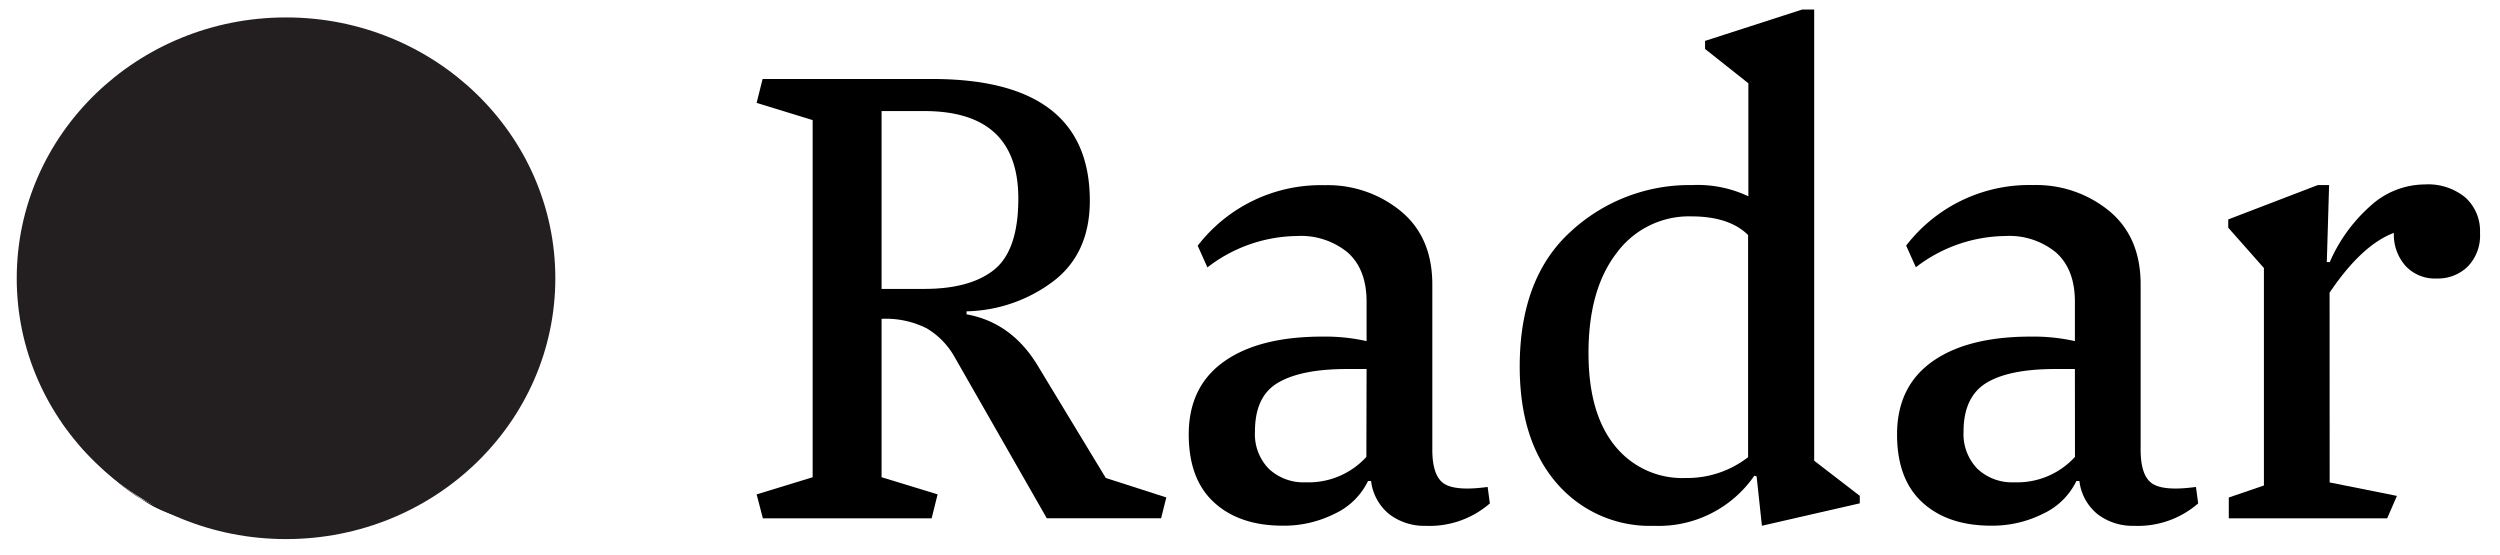
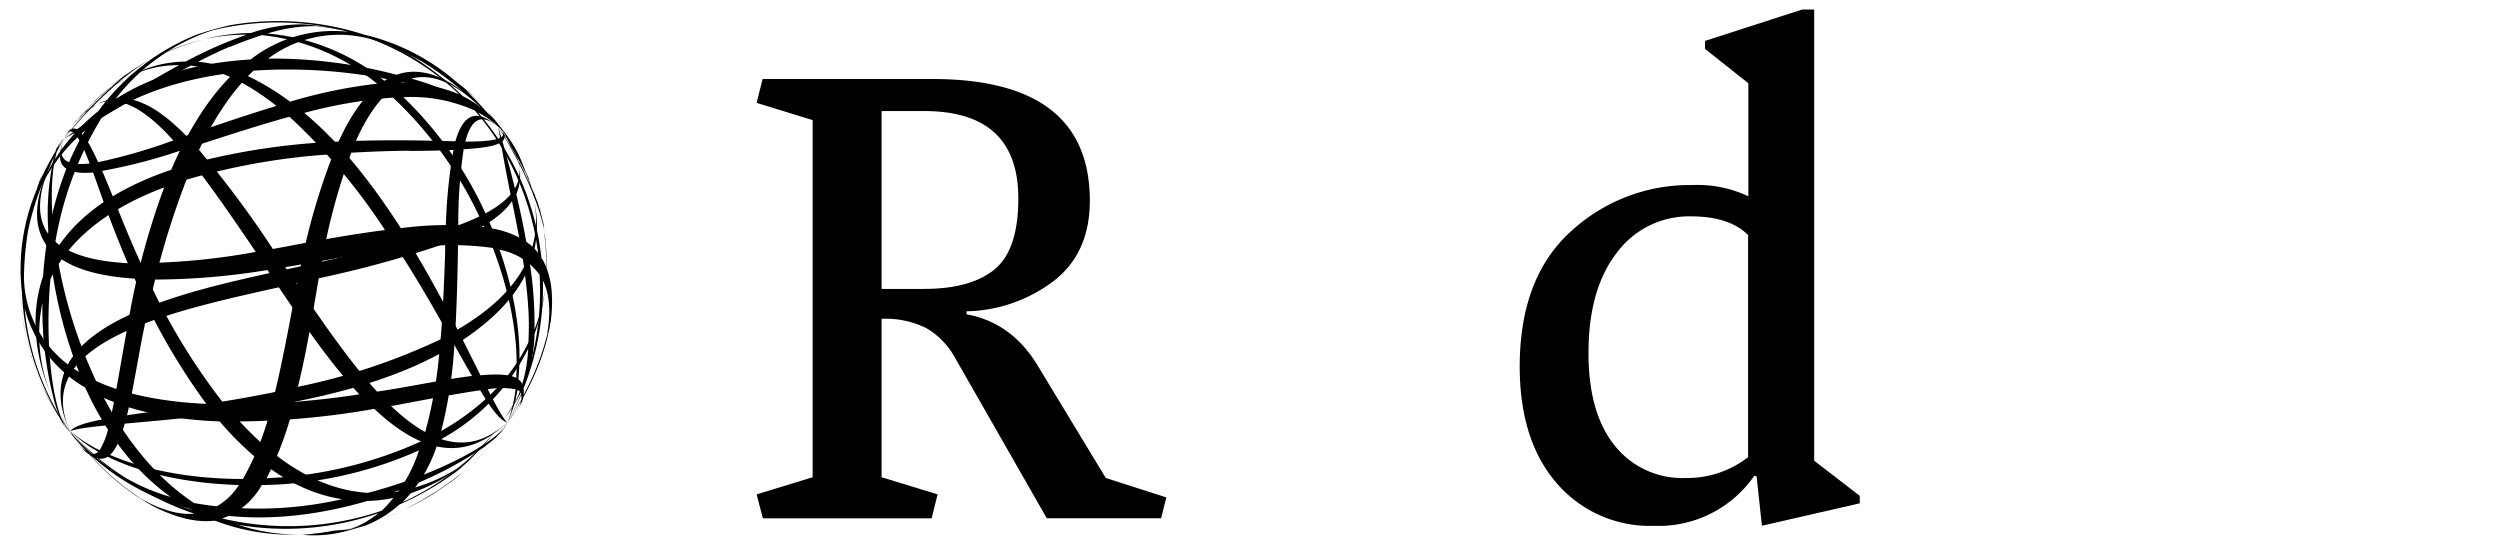
<svg xmlns="http://www.w3.org/2000/svg" viewBox="0 0 360.15 80">
  <defs>
    <style>
      .a {
        fill: url(#a);
      }

      .b {
        fill: none;
      }

      .c {
        isolation: isolate;
      }

      .d {
        mix-blend-mode: multiply;
      }

      .e {
        clip-path: url(#b);
      }

      .f {
        mask: url(#c);
      }

      .g {
        fill: #231f20;
      }
    </style>
    <linearGradient id="a" x1="4764.47" y1="258.06" x2="4766.88" y2="258.06" gradientTransform="translate(11627.35 -213923.17) rotate(90) scale(44.9)" gradientUnits="userSpaceOnUse">
      <stop offset="0" />
      <stop offset="0.5" />
      <stop offset="1" stop-color="#fff" />
    </linearGradient>
    <clipPath id="b">
      <rect class="b" y="0.11" width="82.41" height="79.96" />
    </clipPath>
    <mask id="c" x="-39.78" y="-40.89" width="161.96" height="161.95" maskUnits="userSpaceOnUse">
      <rect class="a" x="-16.08" y="-17.29" width="114.58" height="114.75" transform="translate(-16.16 43.78) rotate(-47.9)" />
    </mask>
  </defs>
  <g class="c">
    <g>
      <g>
        <path d="M50,76.25a41.73,41.73,0,0,1-7.12.78A32.24,32.24,0,0,0,50,76.25M13.33,14.81a1.29,1.29,0,0,1-.17.16l-.41.42-.2.24c.12-.14.27-.3.42-.45l.36-.37M22.82,8c-.42.2-.86.44-1.32.7a35.82,35.82,0,0,1,7.88-3A31.42,31.42,0,0,0,22.82,8M51.14,76l2.3-.66,1.1-.39A39.9,39.9,0,0,1,50,76.25c.39-.07.77-.14,1.16-.23M74.35,59.16c-.27.39-.62.83-1.29,1.66a10.56,10.56,0,0,0,1.29-1.66M15.23,13.09c.95-.83,2-1.65,3.28-2.61a31.33,31.33,0,0,0-3.28,2.61M78.88,48a36.72,36.72,0,0,1-3.46,8.89,3.26,3.26,0,0,0,0-.92,39.15,39.15,0,0,0,2.79-15.57c.92,1.87,1.18,4.36.63,7.6m-4.17,6.64c.59-5.46-.39-12.07-2.7-18.66a9.17,9.17,0,0,1,5.76,3.6,40.13,40.13,0,0,1-2.36,16.13,1.78,1.78,0,0,0-.7-1.07m-.34-.21c-1-.51-2.79-.58-5.11-.36l-.68-1.36c-2.35-4.72-5.4-10.85-9.12-17A42.33,42.33,0,0,1,71,35.72c2.5,6.51,3.72,13.09,3.37,18.66M59.12,55.62c-1.65.3-3.24.56-4.8.8-4-4.4-7.94-10.14-11.48-15.37l-1.75-2.57,1.49-.24c5.17-.91,10.16-1.78,14.72-2.34C59.62,39.48,62,43.47,64.5,48,65.87,50.42,67,52.46,68,54.16c-2.47.3-5.46.84-8.87,1.46M32.34,58.27a91.47,91.47,0,0,1-11-18,101.21,101.21,0,0,0,17.2-1.37l1,1.55c3.62,5.4,7.78,11.6,12.22,16.36a126.71,126.71,0,0,1-19.49,1.47m17,13.63a54,54,0,0,1-21.31.56c-5.46-3.62-9.77-9.08-13-15.16,4.21,1.91,9.69,3.14,16.68,3.4,6,7,12,10.34,17.63,11.2m-39-9.47a36.45,36.45,0,0,1-6.71-18,18.68,18.68,0,0,0,8.71,11.39c2.81,6.18,6.82,11.84,12.32,15.76a29.6,29.6,0,0,1-14.32-9.2M4.06,33.16a42.35,42.35,0,0,1,2.19-7.09c-1.32,3.76-1.36,7.26.91,9.85a64.73,64.73,0,0,0,4.22,17.66A16.1,16.1,0,0,1,3.45,39.89a44.94,44.94,0,0,1,.61-6.73M7.76,22.7A36.65,36.65,0,0,0,7,33.77c-1.79-2.45-1.63-6,.53-10.57.08-.18.16-.33.24-.5M19.41,40.18a92.16,92.16,0,0,0,10.31,18c-6.84-.31-12-1.51-15.88-3.29a69.51,69.51,0,0,1-5.6-18c2.19,1.73,5.77,2.91,11.17,3.25m-2.34-9.8c-.88-2.22-1.66-4.12-2.35-5.72a79.5,79.5,0,0,0,11.5-3c3.14,3.73,6.63,8.76,10.62,14.67a98,98,0,0,1-16.56,1.62c-1.07-2.37-2.15-4.88-3.21-7.55m-2.93-7c-1.13-2.46-2-4-2.84-4.53,2.28-1.25,4.52-2.57,6.75-3.91,2.14.71,4.42,2.55,6.92,5.31a79.29,79.29,0,0,1-10.83,3.13M27.5,9.45c3.69.45,7.79,2.21,12.33,5.81-3.89,1.17-8.06,2.58-12.54,4.14l-.47.16c-2.75-2.81-5.34-4.65-7.85-5.22C21.78,12.66,24.6,11,27.5,9.45m5.63-2.69c1.73-.72,3.25-1.27,4.62-1.7a31.17,31.17,0,0,1,16.57,7,71.66,71.66,0,0,0-12.53,2.59c-5-3.7-9.44-5.38-13.25-5.76,1.5-.77,3-1.51,4.59-2.17M55.46,33.14c-4.22.54-9,1.36-14.31,2.39l-1.84.34A148.42,148.42,0,0,0,28.17,21l1.22-.39c3.94-1.28,8.13-2.64,12.31-3.79A86.21,86.21,0,0,1,55.46,33.14m1.16-19.08A56.92,56.92,0,0,1,69.75,32.71a49.92,49.92,0,0,0-12,.16c-4-6.21-8.62-12.21-13.92-16.6a68.18,68.18,0,0,1,12.81-2.21m11.76,1.86a38.91,38.91,0,0,1,9.11,20.5c-1.44-1.81-3.65-2.94-6.64-3.52A54.7,54.7,0,0,0,58.11,14a22.2,22.2,0,0,1,10.27,1.92M70,64.22a24.22,24.22,0,0,1-13.32,6.7A55.23,55.23,0,0,0,70,64.22M57.25,73.9l.94-.42-.94.42m-45-57.75c.64-.74,1.35-1.5,2.14-2.26.45-.38.94-.76,1.43-1.12-.93.83-1.91,1.78-3,2.91-.2.14-.41.3-.61.47M78,37.21a38.07,38.07,0,0,0-9.12-21A13.65,13.65,0,0,1,72.53,19c.29.49.57,1.08,1.07,2.13A37.09,37.09,0,0,1,75.74,25a16.35,16.35,0,0,0-2.09-4.58l-.51-.75c-.27-.38-.6-.81-.94-1.24s-.66-.86-1-1.22a16.69,16.69,0,0,0-4.54-3.37,42.79,42.79,0,0,0-7.61-5.91A39.61,39.61,0,0,0,51.3,4.87a37.79,37.79,0,0,1,14.85,8.72A22,22,0,0,0,55.8,12,31,31,0,0,0,38.53,4.83a22.54,22.54,0,0,1,7.11-1.06,35,35,0,0,1,3.64.61c-.57-.19-1.35-.35-1.92-.48l-1.92-.24-1.65-.15a22.79,22.79,0,0,0-7.62,1.24,29.69,29.69,0,0,0-6.79.9A27.35,27.35,0,0,1,35.53,5a61.07,61.07,0,0,0-8.79,3.87,17.28,17.28,0,0,0-8.8,2.52,15.63,15.63,0,0,1,7.86-2c-2.4,1.3-5.1,2.88-8.12,4.83A7,7,0,0,0,14,15a5.31,5.31,0,0,1,3-.38c-1.85,1.2-3.82,2.53-5.91,4a1,1,0,0,0-.64-.08c.91-1.07,1.82-2.08,2.74-3,.29-.19.57-.37.85-.52-.23.11-.47.23-.71.37,1.18-1.21,2.37-2.33,3.56-3.34.36-.24.72-.48,1.1-.7-.33.18-.64.38-1,.57a43.66,43.66,0,0,1,3.64-2.76l.88-.5-.58.3h0l-.34.18-1.86,1.2-.2.14.45-.31L20,9.52c-.64.41-1.28.83-1.9,1.28s-1.35,1.12-2.06,1.75c-.47.34-.94.69-1.38,1.07.18-.18.35-.36.55-.53-.29.25-.57.5-.84.76s-.71.63-1.06,1c.19-.17.39-.33.58-.51-.62.62-1.22,1.27-1.85,2-.21.19-.43.4-.65.63.3-.36.67-.78,1.14-1.31-.5.53-.86.94-1.21,1.38l-.26.27.2-.19-.09.11.12-.13c.19-.2.39-.39.58-.56-.43.52-.88,1.08-1.35,1.7.47-.6,1-1.21,1.51-1.84.22-.18.43-.36.65-.52-.75.82-1.54,1.72-2.37,2.74l-.11,0,.32-.42c-.12.14-.23.29-.34.43l-.06,0c.42-.61.75-1.07,1-1.46a17.7,17.7,0,0,0-1.12,1.5.05.05,0,0,1,0,0c.29-.43.58-.85.86-1.22.06-.07.13-.14.19-.22L11,17.4l-.11.13-.07.09c-.24.33-.51.73-.77,1.13a1.77,1.77,0,0,0-.24.17l-.13.17a6.39,6.39,0,0,0-.35.81,9.37,9.37,0,0,1,.41-.85,1,1,0,0,1,.19-.12c-.22.34-.43.67-.6,1,.18-.3.39-.63.61-1h0c-.18.28-.39.59-.63,1,.25-.38.47-.7.68-1h0c-.24.33-.48.66-.7,1,.25-.36.49-.69.73-1h.08l-.81,1c.28-.35.56-.68.84-1a.67.67,0,0,1,.39.13l-1.23.88c.46-.24.92-.5,1.38-.75.63.56,1.35,2,2.25,4.36-3.19.34-5-.48-3.63-3.61-1.79,4.09.26,5.23,4.12,4.91.28.76.58,1.58.89,2.48,1.35,3.82,2.72,7.34,4.11,10.59Q11,37.52,7.92,34.78c-.7-5.3-.59-9.9.25-12.89l.33-.63c.25-.44.51-.9.79-1.36-.1.15-.19.3-.28.45.16-.27.26-.43.28-.45q-.48.68-.93,1.38l.15-.39c.23-.31.48-.63.78-1-.3.37-.55.67-.77,1q.06-.16.12-.3a3.46,3.46,0,0,1,.65-.67,2.58,2.58,0,0,0-.6.54l-.22.35-.15.34a10.69,10.69,0,0,0-1,1.45c.27-.46.57-.91.92-1.41-.08.2-.17.41-.25.63a37.5,37.5,0,0,0-2.27,4.37c.17-.52.33-.94.45-1.26.48-1,.83-1.75,1.15-2.33A34,34,0,0,0,5.84,25.7c-.21.55-.43,1.19-.67,1.9a29.34,29.34,0,0,0-2,14.58,37.63,37.63,0,0,0,5.43,18c.22.33.48.7.75,1.07.42.59.87,1.21,1.27,1.7l1.07,1.26A32.86,32.86,0,0,0,27.2,73.24,30.09,30.09,0,0,0,42.86,77,26.61,26.61,0,0,1,30.56,74c7.64,1.26,15.5.17,22.35-1.83,6.68-.16,12.64-3.6,17.12-8a17.64,17.64,0,0,0,1.6-1.32,32.57,32.57,0,0,1-4.3,4.63,49.77,49.77,0,0,1-4,3c-.83.55-1.61,1-2.38,1.48a37.14,37.14,0,0,1-3.74,1.89c-.82.35-1.71.71-2.7,1.07l.18-.06a35.79,35.79,0,0,0,3.51-1.46A30.28,30.28,0,0,0,61,72c1.07-.61,2.19-1.33,3.33-2.14l.54-.38c.67-.5,1-.73,1.5-1.19s.83-.69,1.46-1.26a28.53,28.53,0,0,0,3.81-4.22A8.07,8.07,0,0,0,72.4,62l0,0,.24-.32a4,4,0,0,0,.4-.87,6.73,6.73,0,0,1-.54,1c-.14.15-.3.3-.47.46.32-.46.65-.94,1-1.48-.34.54-.71,1-1.07,1.54-.27.24-.58.49-.92.75.71-.75,1.38-1.51,2-2.29-.62.78-1.29,1.54-2,2.29C67.68,65.68,61,68.91,53,71c-5.72-.35-12-3.26-18.47-10.29A116.55,116.55,0,0,0,53.92,58.9c6.12,5.77,12.71,8.26,19.14,1.92C67.57,66,61.83,63.74,56.32,58.47l.2,0c5.68-1.07,9.78-1.84,12.66-2.24,1.78,2.94,2.91,4.34,3.88,4.63-.58-.61-1.24-1.73-2.79-4.78a11.29,11.29,0,0,1,4,0,20.78,20.78,0,0,1-1.16,4.81,23,23,0,0,0,1.13-3.2c.12-.49.22-1,.31-1.51a1.06,1.06,0,0,1,.54.52,38.14,38.14,0,0,1-2,4.19,36.9,36.9,0,0,0,2-4,1.57,1.57,0,0,1,0,.71,37.93,37.93,0,0,1-2,3.31c.76-1.13,1.41-2.17,2-3.15a5.6,5.6,0,0,1-.28.81l-.4.68a11.88,11.88,0,0,0,.82-1.42,5.83,5.83,0,0,0,.17-.62,35.13,35.13,0,0,0,3.39-8.28l.37-1.67.2-1.12c.45-3.83,0-6.72-1.26-8.84" />
        <path d="M3.3,35.69A39,39,0,0,1,5,28.93,29.73,29.73,0,0,0,3.3,35.69m72-11.91-.09-.21-.27-.52c-.05-.1-.1-.17-.15-.27l.28.54.23.46m3.28,11c0-.44-.12-.94-.21-1.44a34.13,34.13,0,0,1,.14,8.23,28.92,28.92,0,0,0,.07-6.79m-75.46,2L3,39.16c0,.39,0,.76,0,1.13a37.14,37.14,0,0,1,.36-4.6c-.06.38-.13.75-.19,1.14m8.12,27.05c-.27-.38-.57-.86-1.14-1.76a10.15,10.15,0,0,0,1.14,1.76M76.29,26.11c.46,1.16.88,2.4,1.36,3.91a34.06,34.06,0,0,0-1.36-3.91M20.45,71.93a37.83,37.83,0,0,1-7.35-6.27A3.72,3.72,0,0,0,14,66a41.61,41.61,0,0,0,14,8c-2.13.19-4.61-.45-7.54-2.08M15.51,65.8c5,2.45,11.76,3.87,18.91,4.07a9.18,9.18,0,0,1-5.47,4,43,43,0,0,1-14.71-7.8,1.87,1.87,0,0,0,1.27-.27m.32-.24c.86-.77,1.53-2.33,2.14-4.53l1.55-.14c5.36-.48,12.33-1.12,19.56-2.36A39.85,39.85,0,0,1,35,69c-7.15,0-13.91-1.19-19.16-3.47M20,51.24c.28-1.61.59-3.15.9-4.66,5.65-2.15,12.54-3.69,18.81-5.09l3.09-.69c-.09.48-.19,1-.28,1.44-.94,5-1.84,9.89-2.9,14.23-4.26.87-8.94,1.66-14.12,2.35-2.86.39-5.23.71-7.2,1,.57-2.36,1.1-5.27,1.7-8.59m6.81-25.33A95.91,95.91,0,0,1,48,22.21a94.21,94.21,0,0,0-4.68,16.15l-1.86.41c-6.48,1.41-13.9,3-20,5.41a117,117,0,0,1,5.4-18.27M7.71,36.65A50.1,50.1,0,0,1,14.62,17c5.4-3.71,12.17-5.73,19.15-6.54-3.32,3.16-6.41,7.73-9.11,14-8.87,3-14.15,7.32-16.95,12.15M30.47,4.41a39.15,39.15,0,0,1,19.63.16,19.48,19.48,0,0,0-14,4c-6.93.4-13.79,2.07-19.48,5.71A29.3,29.3,0,0,1,30.47,4.41m30.39,4.5a43.72,43.72,0,0,1,6.06,4.48c-3.16-2.52-6.52-3.78-9.8-2.62A70,70,0,0,0,38.64,8.44,17,17,0,0,1,54.59,6a48,48,0,0,1,6.27,2.9m8.78,7a38.85,38.85,0,0,0-10.39-4.58c3-.78,6.32.6,10,4.18.15.14.27.26.4.4m-20.91,4.5a98,98,0,0,0-20.94,3.09c2.7-6.11,5.65-10.41,8.72-13.31A74.63,74.63,0,0,1,55.77,11.4c-2.44,1.39-4.82,4.25-7,9M59,21.74c2.44,0,4.55-.06,6.33-.14a73.45,73.45,0,0,0-1.11,11.54c-4.69,1.56-10.76,3-17.85,4.55A89.33,89.33,0,0,1,50.6,22c2.65-.15,5.44-.26,8.39-.29m7.81-.21c2.76-.16,4.52-.45,5.35-1,.41,2.51.9,5,1.4,7.51-1.43,1.7-4,3.14-7.53,4.45a71.93,71.93,0,0,1,.78-11m8.69,17c-1.72,3.2-4.85,6.32-9.9,9.2.23-4,.33-8.25.4-12.88v-.48c3.68-1.52,6.35-3.24,7.77-5.32.64,3.15,1.27,6.3,1.73,9.48m.63,6.07a45.24,45.24,0,0,1,0,4.8C73.5,54.79,69,59,63.56,62.09a64.94,64.94,0,0,0,1.89-12.33c5.33-3.31,8.49-6.72,10.19-10.07.21,1.64.39,3.29.48,5M42.91,55.76c1-4,1.83-8.66,2.7-13.88.1-.61.2-1.2.31-1.79a158.88,158.88,0,0,0,18.21-5c0,.42,0,.83,0,1.24-.14,4-.3,8.34-.66,12.55a89.75,89.75,0,0,1-20.51,6.83m18,7.73a59.87,59.87,0,0,1-22.55,5.45,47,47,0,0,0,4-11c7.37-1.45,14.78-3.59,20.86-6.89a63.35,63.35,0,0,1-2.36,12.45M55,73.57A41.65,41.65,0,0,1,32,74.69a10.46,10.46,0,0,0,5.71-4.81,57.6,57.6,0,0,0,22.65-5A21,21,0,0,1,55,73.57M7.9,58.1A22.83,22.83,0,0,1,6.11,43.61,52.24,52.24,0,0,0,7.9,58.1M3,43.14c0,.33.05.66.07,1,0-.33-.05-.66-.07-1M74.38,22.33c.49.84,1,1.75,1.42,2.73.21.55.41,1.12.59,1.7-.48-1.14-1-2.36-1.77-3.71a6.75,6.75,0,0,0-.24-.72M31.09,74.92a40.72,40.72,0,0,0,23.43-1,14,14,0,0,1-4,2.3c-.57.08-1.24.14-2.43.23a41.88,41.88,0,0,1-4.44.6,17.41,17.41,0,0,0,5.14-.29l.91-.21c.45-.11,1-.26,1.51-.42s1.06-.3,1.51-.45a16.3,16.3,0,0,0,4.83-3,43,43,0,0,0,8.36-4.86,37.86,37.86,0,0,0,5.67-6A37.25,37.25,0,0,1,58,72.34a20.66,20.66,0,0,0,5.16-8.87A30.06,30.06,0,0,0,76.09,50.24a21.09,21.09,0,0,1-1.47,6.85c-.56,1.06-1.18,2.09-1.85,3.1.37-.45.79-1.11,1.12-1.59L74.8,57l.71-1.46A20.8,20.8,0,0,0,77,48.12a27.4,27.4,0,0,0,1.51-6.51A25.1,25.1,0,0,1,77,47.46a57.35,57.35,0,0,0-.65-9.37,16,16,0,0,0,.65-8.9,14.44,14.44,0,0,1-.81,7.86c-.41-2.64-1-5.65-1.81-9.08a6.49,6.49,0,0,0,.46-3.66,4.87,4.87,0,0,1-.66,2.83c-.51-2.1-1.11-4.37-1.8-6.79a1,1,0,0,0,.31-.56c.71,1.2,1.36,2.39,2,3.56a7.15,7.15,0,0,1,.2,1,5.56,5.56,0,0,0-.1-.78q1.13,2.25,2,4.41c.11.41.21.83.29,1.25-.06-.36-.14-.72-.22-1.07a37.91,37.91,0,0,1,1.39,4.28l.18,1-.09-.64h0c0-.13,0-.25,0-.38l-.5-2.11a2,2,0,0,1-.07-.23c0,.17.09.34.13.52.09.37.18.77.26,1.19-.17-.73-.35-1.46-.57-2.19s-.6-1.61-1-2.48c-.16-.55-.33-1.1-.54-1.64l.32.69c-.15-.35-.29-.69-.44-1s-.37-.87-.56-1.3c.09.23.19.47.28.71-.37-.78-.79-1.56-1.28-2.39-.11-.26-.23-.53-.38-.81.24.4.51.87.87,1.49-.34-.64-.61-1.11-.91-1.58l-.17-.33.11.24L73.73,21l.09.14c.12.25.24.5.34.74-.35-.58-.73-1.18-1.16-1.83.41.64.82,1.32,1.23,2,.1.26.2.52.28.77-.52-1-1.12-2-1.81-3.12v-.11l.3.44c-.11-.16-.2-.31-.3-.47v0c.43.59.76,1,1,1.47a16.75,16.75,0,0,0-1-1.55s0,0,0,0c.32.41.62.82.88,1.2l.15.26c0-.06,0-.11-.08-.16l-.08-.14-.07-.1c-.23-.33-.51-.71-.81-1.09a1.57,1.57,0,0,0-.08-.29l-.12-.17a6.27,6.27,0,0,0-.66-.6,7.13,7.13,0,0,1,.68.67,1.6,1.6,0,0,1,0,.21c-.25-.32-.5-.62-.73-.88.23.27.48.58.72.9v0c-.2-.27-.43-.57-.72-.92.28.36.51.67.72,1v0c-.23-.33-.47-.66-.72-1,.26.35.49.69.71,1a.17.17,0,0,1,0,.07c-.23-.36-.45-.72-.7-1.09.24.37.46.74.68,1.12a.68.68,0,0,1-.26.31c-.14-.48-.27-.95-.42-1.43.08.5.17,1,.24,1.52-.76.38-2.42.52-5,.53.78-3,2.19-4.36,4.74-2.05-3.31-3.07-5.13-1.59-6.17,2l-2.7-.06c-4.15-.11-8-.09-11.63,0Q54.24,13.7,58,11.86c5.35,1.22,9.74,2.93,12.33,4.75.17.17.34.36.48.51.35.38.7.78,1,1.2l-.33-.41a3.46,3.46,0,0,1,.33.41c-.32-.45-.65-.89-1-1.33l.32.27c.22.32.44.66.68,1.06-.25-.41-.46-.74-.66-1.05l.24.22a3.6,3.6,0,0,1,.42.83,2.42,2.42,0,0,0-.31-.74l-.26-.32L71,17a12.51,12.51,0,0,0-1.07-1.37c.35.4.68.84,1,1.33l-.51-.44A38.49,38.49,0,0,0,67,12.91c.44.34.8.64,1.06.85.83.8,1.4,1.37,1.84,1.87a33.46,33.46,0,0,0-2.47-2.48c-.45-.38-1-.82-1.6-1.28A31,31,0,0,0,52.49,5,40.39,40.39,0,0,0,33.28,3.61c-.39.08-.84.19-1.29.31-.72.18-1.47.37-2.08.56L28.32,5A32.5,32.5,0,0,0,14.17,16,28.61,28.61,0,0,0,5,28.93a25.46,25.46,0,0,1,7.27-10.14c-3.88,6.53-5.59,14.08-6.06,21C4.07,46,5.3,52.58,7.93,58.18a14.91,14.91,0,0,0,.7,1.93,32.07,32.07,0,0,1-3-5.54,44.35,44.35,0,0,1-1.54-4.68c-.25-1-.44-1.83-.61-2.7A35.19,35.19,0,0,1,3,43.13c-.06-.87-.09-1.8-.09-2.84,0,.07,0,.13,0,.19a34.67,34.67,0,0,0,.18,3.71c.09,1,.22,2,.42,3.07a38.17,38.17,0,0,0,.91,3.79c0,.21.11.41.17.62.25.78.37,1.14.62,1.78s.37,1,.71,1.77a28.28,28.28,0,0,0,2.72,5,6,6,0,0,0,.49.92l0,0,.22.33a4.44,4.44,0,0,0,.7.67,5.88,5.88,0,0,1-.79-.85A5.43,5.43,0,0,1,9,60.68c.33.46.68.92,1.07,1.44-.4-.5-.75-1-1.11-1.51-.13-.33-.27-.7-.4-1.1a28.7,28.7,0,0,0,1.51,2.61c-.53-.83-1-1.71-1.51-2.62-1.29-4-2-11.24-1.3-19.28C9.62,35.13,14.63,30.39,23.65,27a107.91,107.91,0,0,0-5,18.35c-7.7,3.57-12.41,8.7-8.55,16.78C7,55.29,11.2,50.87,18.21,47.69l0,.2c-1,5.54-1.65,9.55-2.27,12.32-3.46.59-5.2,1.13-5.82,1.91.79-.32,2.1-.53,5.57-.87a10.6,10.6,0,0,1-1.34,3.61,21.24,21.24,0,0,1-4.23-2.74,24.14,24.14,0,0,0,2.69,2.15c.42.28.88.55,1.34.81a1,1,0,0,1-.69.31,36.82,36.82,0,0,1-3.34-3.27,37.37,37.37,0,0,0,3.16,3.26,1.75,1.75,0,0,1-.67-.27,34.3,34.3,0,0,1-2.49-3c.82,1.09,1.6,2.05,2.34,2.9a6.93,6.93,0,0,1-.68-.54l-.52-.6a12,12,0,0,0,1.09,1.24,5.14,5.14,0,0,0,.53.37,36.3,36.3,0,0,0,6.8,6l1.47.92,1,.57c3.53,1.76,6.46,2.38,9,2" />
        <g class="d">
          <g class="e">
            <g class="f">
              <g class="e">
-                 <path class="g" d="M41.2,77.66c-21.42,0-38.79-16.82-38.79-37.57S19.78,2.51,41.2,2.51,80,19.34,80,40.09,62.63,77.66,41.2,77.66" />
-               </g>
+                 </g>
            </g>
          </g>
        </g>
      </g>
      <g>
        <path d="M159.3,68.86l8.72,2.8-.75,3H150.8L137.45,51.31a11.14,11.14,0,0,0-3.93-4A13.11,13.11,0,0,0,127,45.93V68.75l8.07,2.47-.86,3.45H109.9L109,71.22l8.07-2.47V17.3L109,14.82l.86-3.44h24.43Q157,11.38,157,28.92q0,7.55-5.22,11.57a21.48,21.48,0,0,1-12.54,4.36v.43q6.57,1.19,10.34,7.54ZM127,16V41.62h6.14c4.44,0,7.82-.93,10.11-2.79s3.45-5.28,3.45-10.23q0-12.6-13.56-12.6Z" />
-         <path d="M206.34,41V64.77q0,3.77,1.67,4.89t6.3.49l.32,2.37a13.24,13.24,0,0,1-9.26,3.23,8.32,8.32,0,0,1-5.16-1.62,7.2,7.2,0,0,1-2.69-4.84h-.44A10,10,0,0,1,192.29,74a16.25,16.25,0,0,1-7.48,1.73q-6.24,0-9.9-3.34t-3.66-9.8q0-6.88,5.06-10.49t14.21-3.61a27.45,27.45,0,0,1,6.35.65V43.45q0-4.62-2.69-7.05A10.58,10.58,0,0,0,186.86,34a21.47,21.47,0,0,0-12.92,4.52l-1.4-3.12a22.37,22.37,0,0,1,18.3-8.72,16.58,16.58,0,0,1,11,3.77Q206.34,34.19,206.34,41Zm-9.47,12.16h-2.8c-4.45,0-7.77.67-10,2s-3.28,3.68-3.28,7a7.14,7.14,0,0,0,2,5.38,7.3,7.3,0,0,0,5.33,1.94,11.25,11.25,0,0,0,8.72-3.66Z" />
        <path d="M253.06,68.64l-.33-.11a16.73,16.73,0,0,1-14.42,7.22,17.71,17.71,0,0,1-14.05-6.14q-5.32-6.14-5.33-16.79,0-12.81,7.38-19.49a25.21,25.21,0,0,1,17.49-6.67,17.1,17.1,0,0,1,8.07,1.62V12l-6.24-4.95V5.89l14-4.52h1.72v65l6.57,5.06v1.08l-14.1,3.23ZM228.84,50.88q0,8.61,3.76,13.29a12.42,12.42,0,0,0,10.23,4.69,14.3,14.3,0,0,0,9-3v-32q-2.69-2.68-8.18-2.69a12.94,12.94,0,0,0-10.76,5.28Q228.83,41.72,228.84,50.88Z" />
-         <path d="M308.38,41V64.77q0,3.77,1.67,4.89t6.3.49l.32,2.37a13.24,13.24,0,0,1-9.26,3.23,8.32,8.32,0,0,1-5.16-1.62,7.2,7.2,0,0,1-2.69-4.84h-.43A10,10,0,0,1,294.34,74a16.29,16.29,0,0,1-7.49,1.73q-6.24,0-9.9-3.34t-3.66-9.8q0-6.88,5.06-10.49t14.21-3.61a27.45,27.45,0,0,1,6.35.65V43.45q0-4.62-2.69-7.05A10.56,10.56,0,0,0,288.9,34,21.47,21.47,0,0,0,276,38.5l-1.4-3.12a22.37,22.37,0,0,1,18.3-8.72,16.58,16.58,0,0,1,11,3.77Q308.39,34.19,308.38,41Zm-9.47,12.16h-2.8c-4.45,0-7.77.67-9.95,2s-3.29,3.68-3.29,7a7.18,7.18,0,0,0,2,5.38,7.3,7.3,0,0,0,5.33,1.94,11.24,11.24,0,0,0,8.72-3.66Z" />
-         <path d="M335.61,69.5l9.69,1.94-1.4,3.23H321.08v-3l5.06-1.73V38.61L321,32.8V31.61l12.91-4.95h1.62l-.33,11.09h.43a23,23,0,0,1,5.76-8,11.72,11.72,0,0,1,7.91-3.18,8.45,8.45,0,0,1,5.87,1.89,6.51,6.51,0,0,1,2.1,5.11,6.39,6.39,0,0,1-1.78,4.84A6.14,6.14,0,0,1,351,40.12a5.75,5.75,0,0,1-4.47-1.83,6.77,6.77,0,0,1-1.67-4.74q-4.62,1.73-9.26,8.61Z" />
      </g>
    </g>
  </g>
</svg>